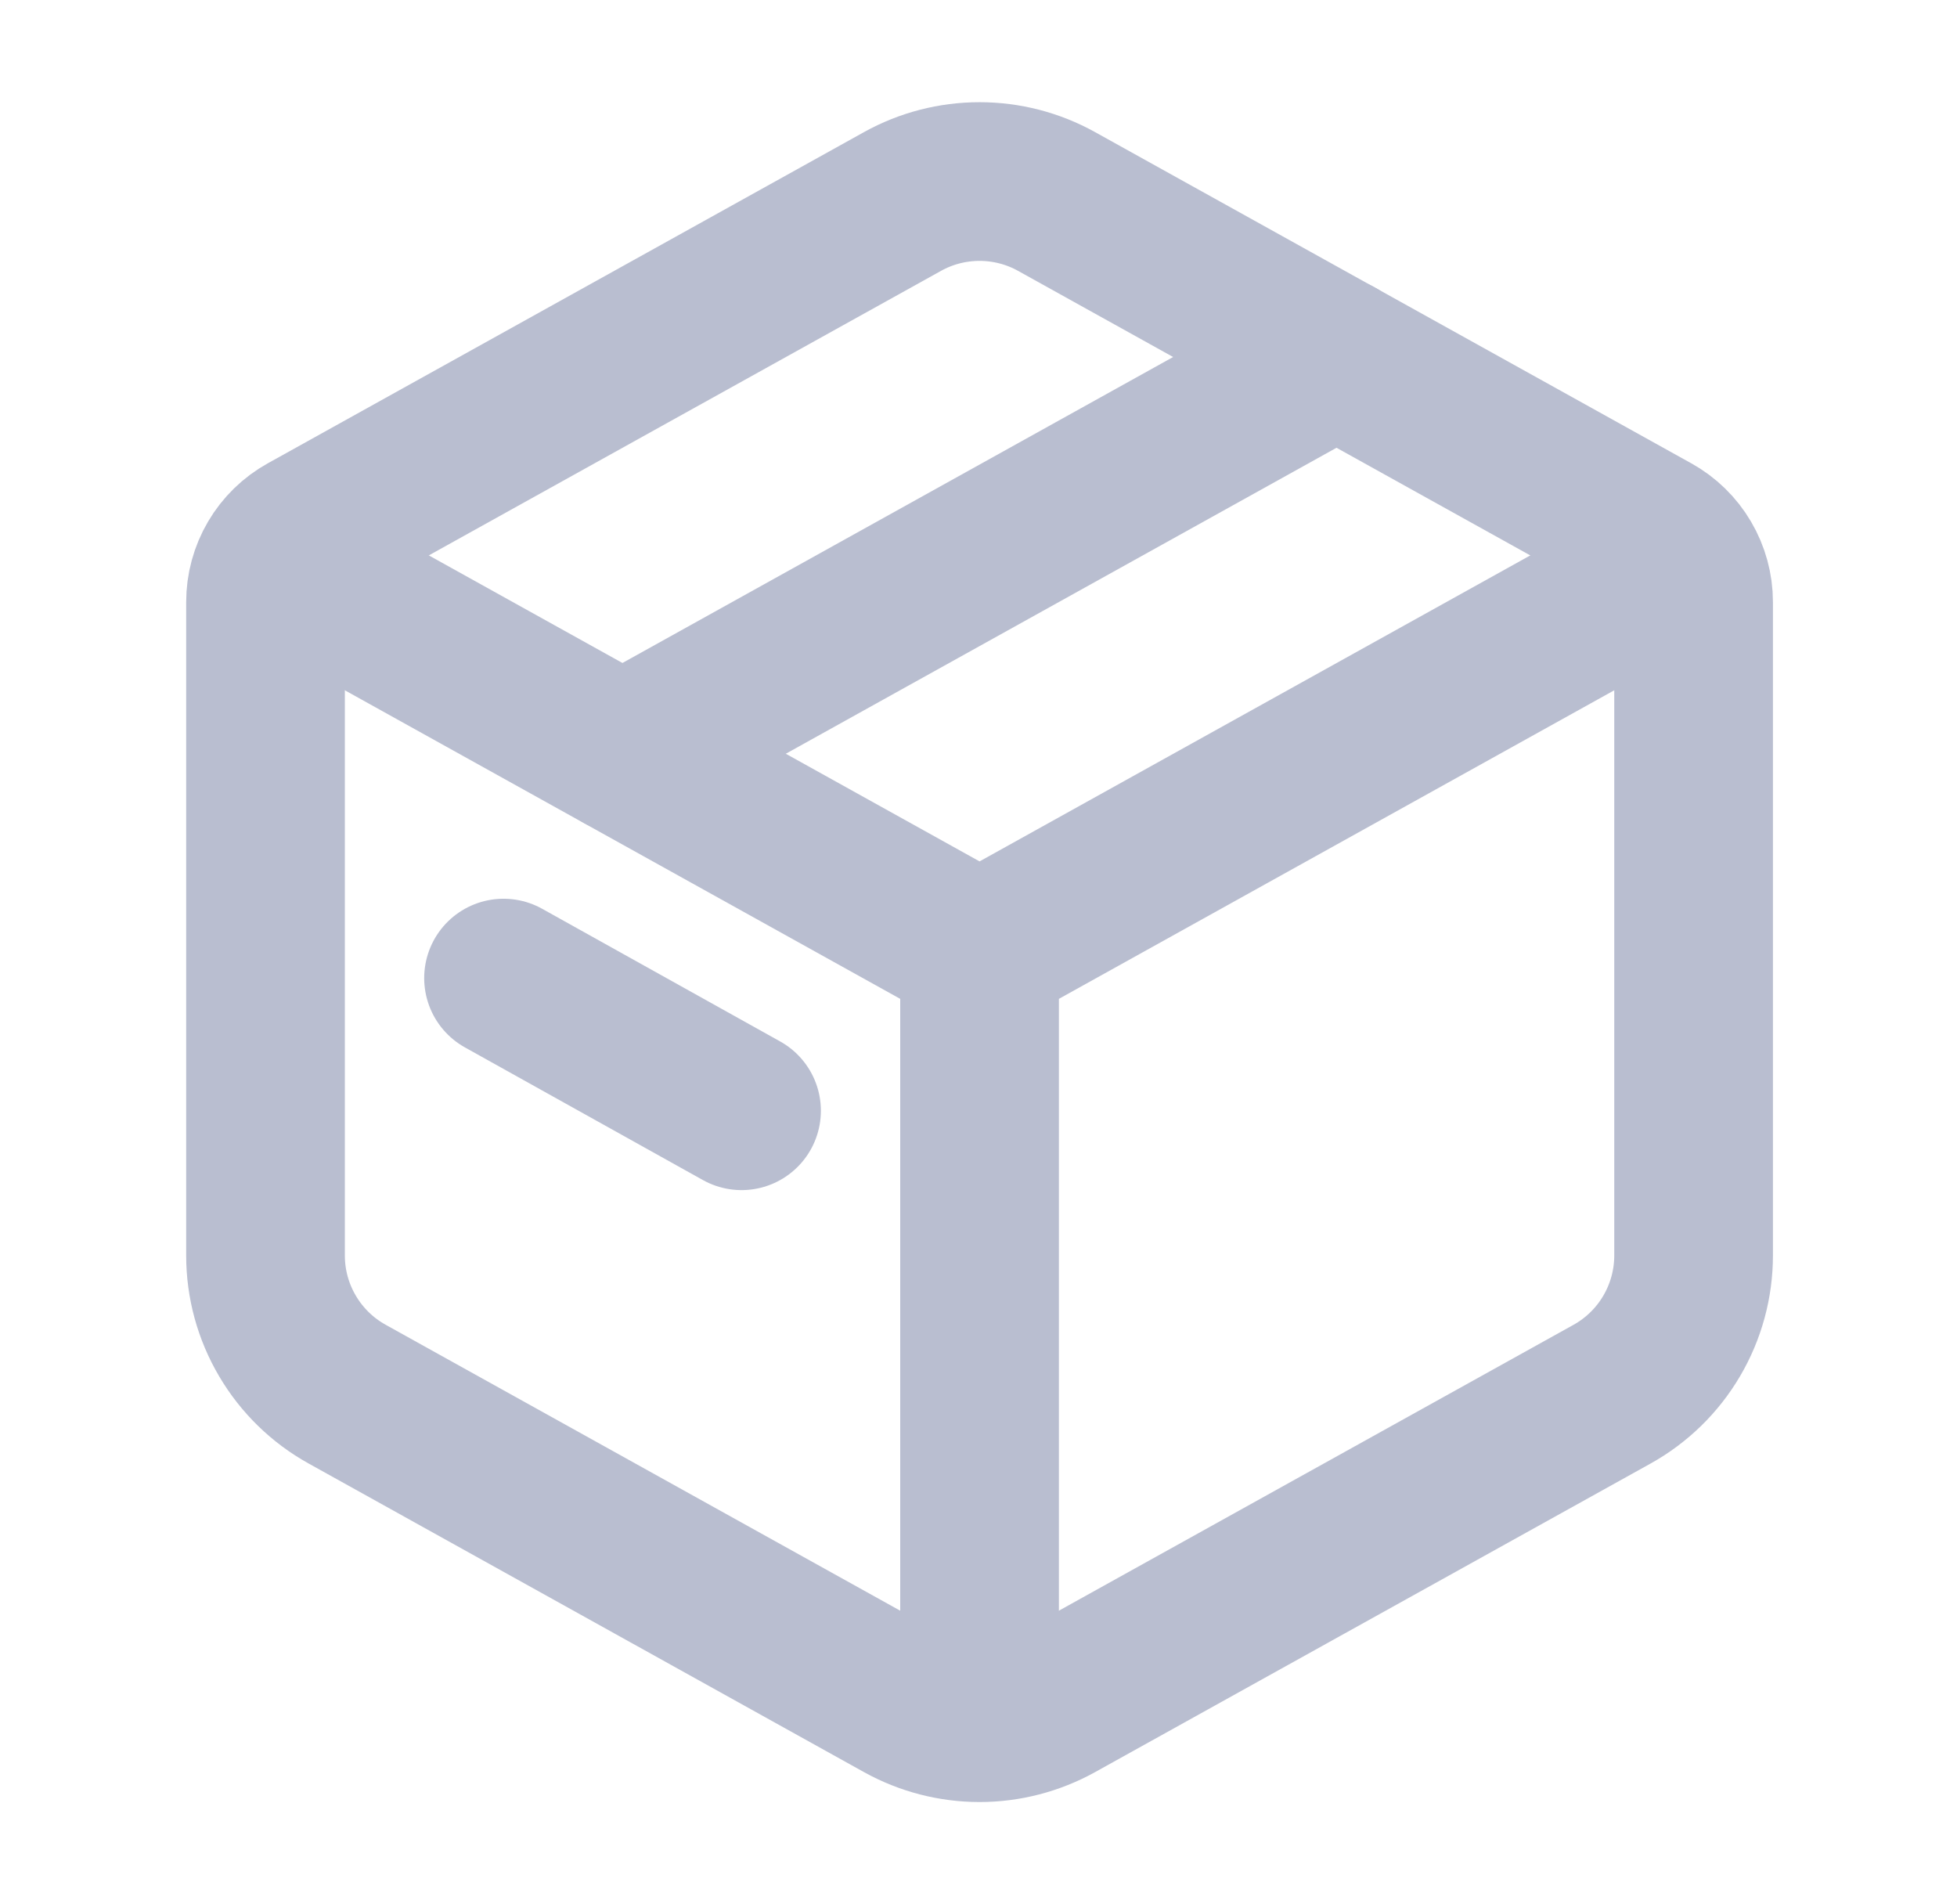
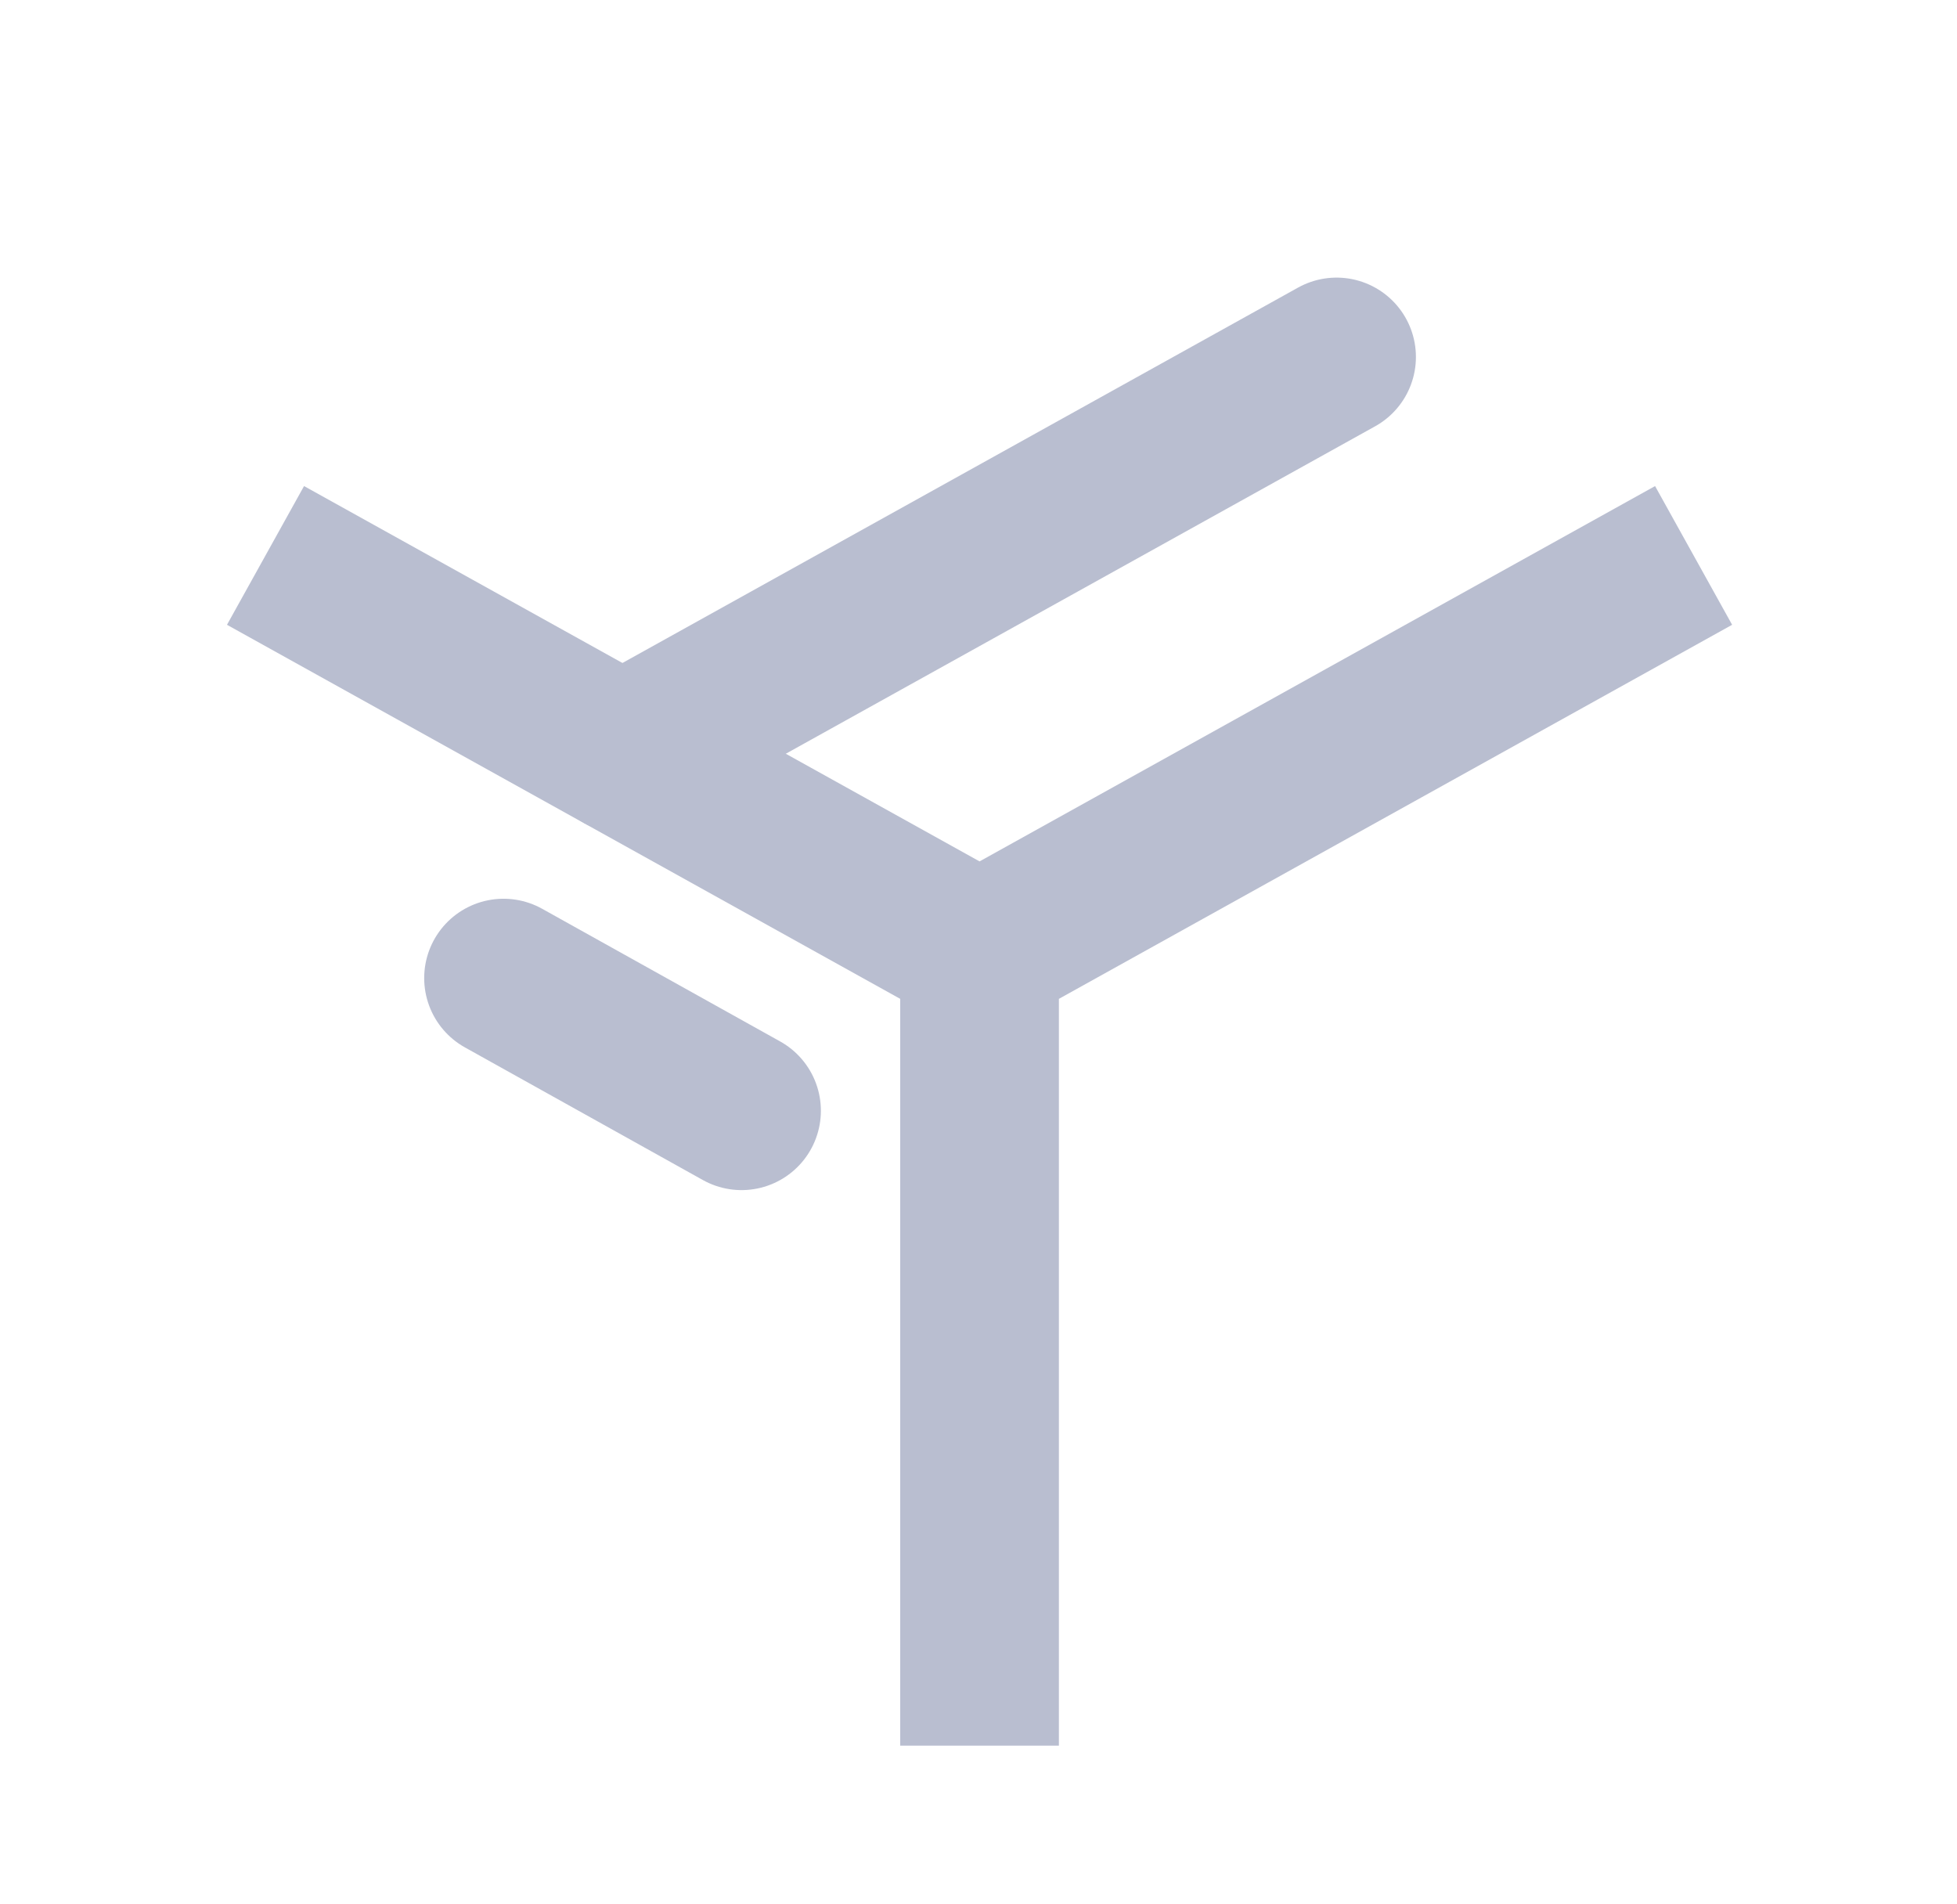
<svg xmlns="http://www.w3.org/2000/svg" width="37" height="36" viewBox="0 0 37 36" fill="none">
-   <path d="M17.063 3.809C17.509 3.561 18.01 3.432 18.52 3.432C19.029 3.432 19.53 3.561 19.976 3.809L31.248 10.07C31.482 10.2 31.677 10.39 31.812 10.62C31.948 10.851 32.02 11.114 32.02 11.381V23.733C32.02 24.269 31.877 24.794 31.605 25.256C31.334 25.717 30.944 26.097 30.476 26.357L19.976 32.189C19.53 32.436 19.029 32.566 18.52 32.566C18.01 32.566 17.509 32.436 17.063 32.189L6.563 26.355C6.096 26.096 5.706 25.716 5.435 25.255C5.163 24.794 5.02 24.27 5.02 23.735V11.381C5.02 11.114 5.091 10.851 5.227 10.62C5.362 10.39 5.557 10.2 5.791 10.07L17.063 3.809Z" stroke="#B9BED0" stroke-width="3" stroke-linecap="round" stroke-linejoin="round" />
  <path d="M5.02 10.5L18.52 18M18.52 18L32.02 10.5M18.52 18V33" stroke="#B9BED0" stroke-width="3" stroke-linejoin="round" />
  <path d="M11.77 14.248L25.27 6.748M9.52 18.49L14.02 20.998" stroke="#B9BED0" stroke-width="3" stroke-linecap="round" stroke-linejoin="round" />
</svg>